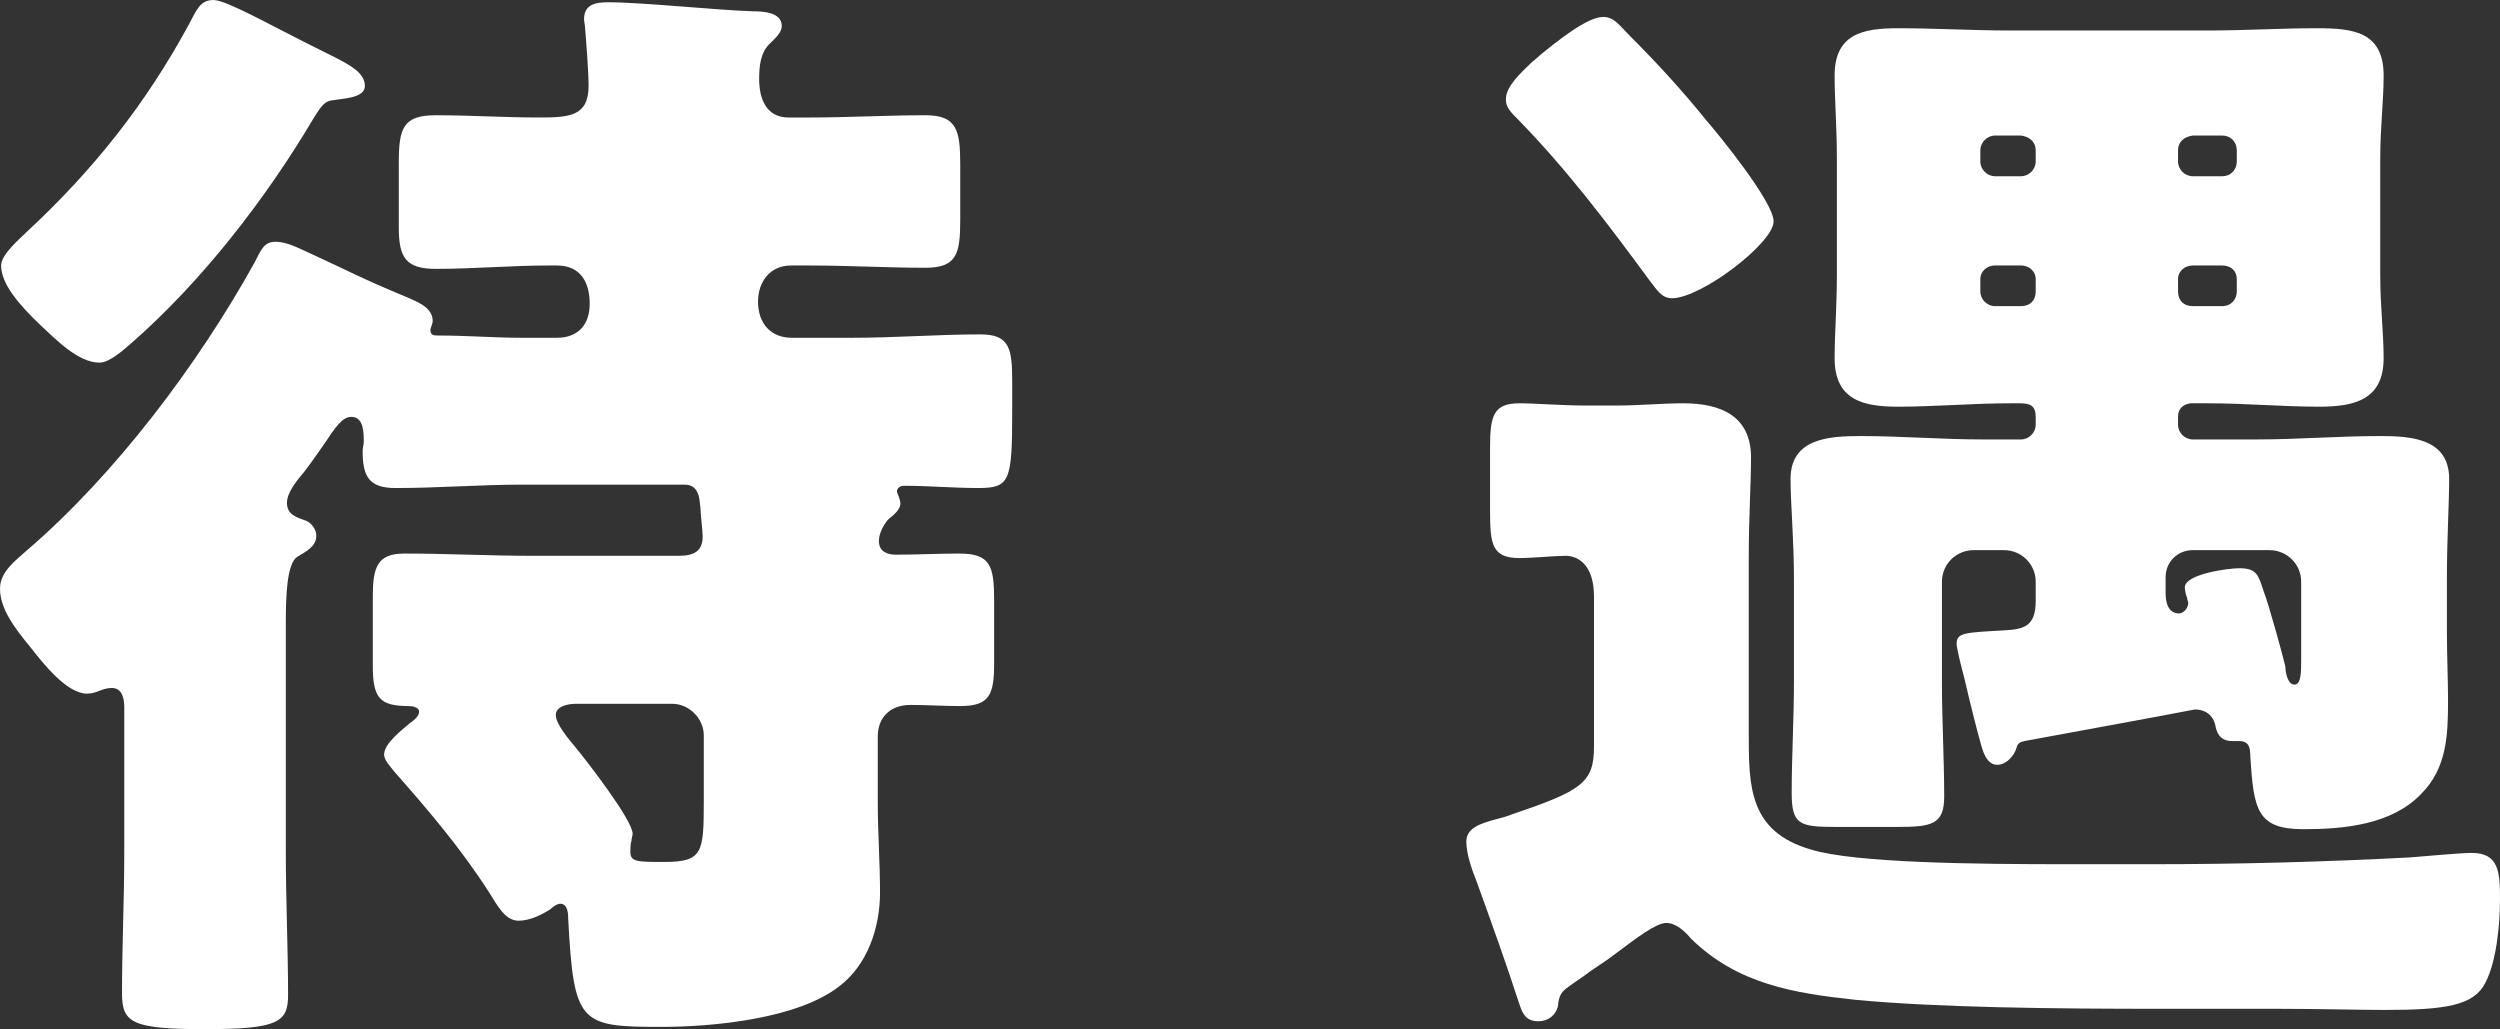
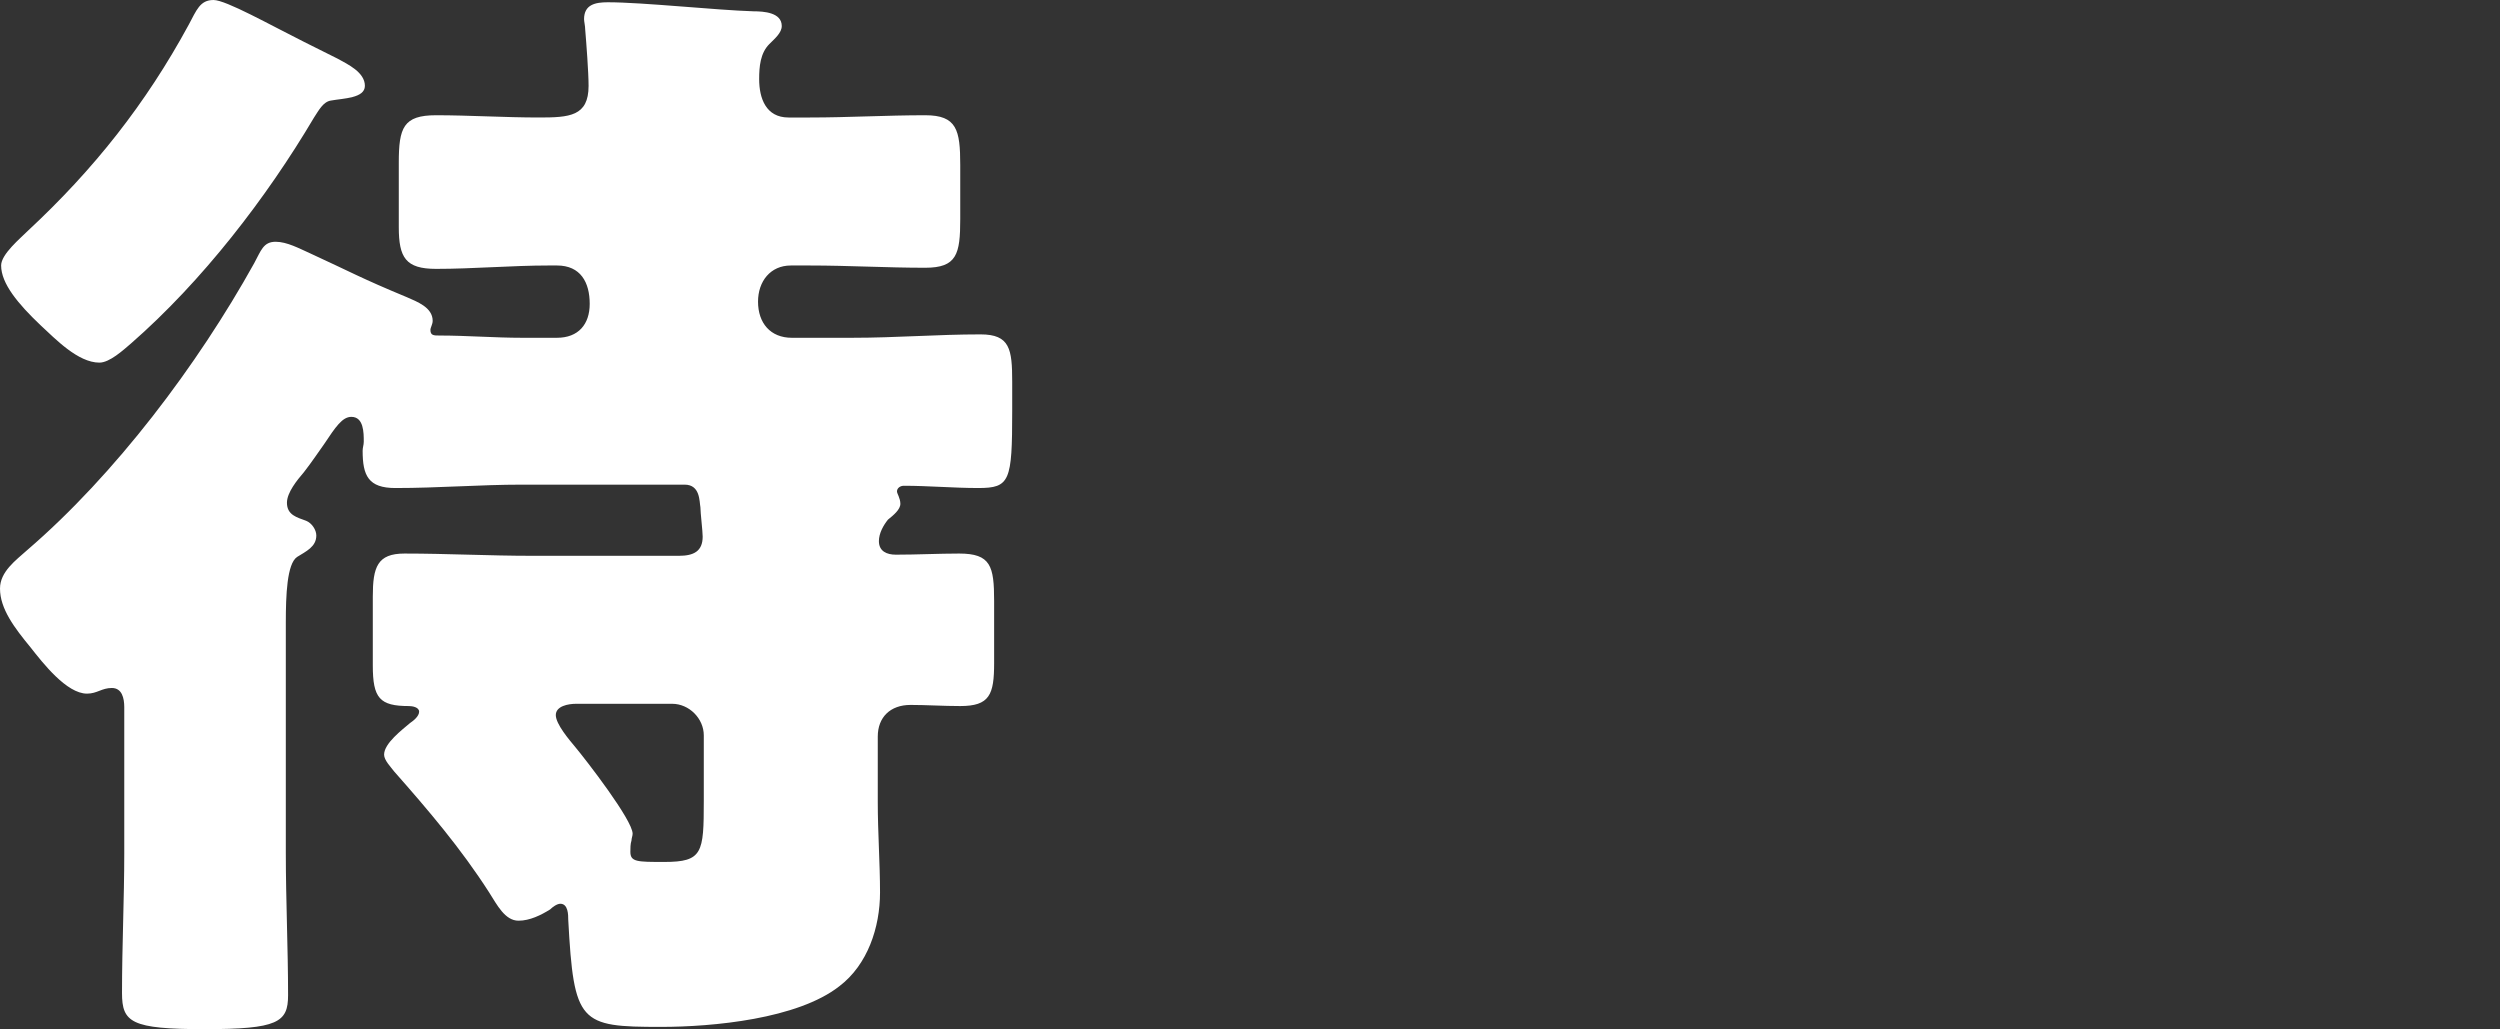
<svg xmlns="http://www.w3.org/2000/svg" id="_レイヤー_2" viewBox="0 0 66.39 27.33">
  <rect x="0" y="0" width="66.39" height="27.33" fill="#333333" stroke="none" />
  <defs>
    <style>.cls-1{fill:#fff;stroke-width:0px;}</style>
  </defs>
  <g id="_レイヤー_3">
    <path class="cls-1" d="M22.65,8.97c1.14,0,2.25-.09,3.39-.09.78,0,.84.39.84,1.26v.78c0,1.86-.06,2.04-.9,2.04-.66,0-1.32-.06-1.98-.06-.09,0-.18.06-.18.15,0,.06.09.18.09.33s-.18.3-.33.42c-.12.15-.24.36-.24.57,0,.27.21.36.45.36.57,0,1.14-.03,1.68-.03.84,0,.93.33.93,1.26v1.65c0,.84-.12,1.14-.9,1.14-.45,0-.9-.03-1.32-.03-.54,0-.87.33-.87.84v1.74c0,.81.06,1.62.06,2.4,0,.93-.33,1.92-1.08,2.49-1.11.87-3.36,1.08-4.74,1.08-2.16,0-2.31-.09-2.46-2.85,0-.12,0-.42-.21-.42-.09,0-.21.09-.27.15-.24.15-.54.3-.84.3-.36,0-.57-.42-.78-.75-.75-1.17-1.62-2.19-2.52-3.21-.09-.12-.27-.3-.27-.45,0-.3.48-.66.69-.84.09-.06.24-.18.24-.3s-.18-.15-.27-.15c-.78,0-.96-.21-.96-1.08v-1.83c0-.78.12-1.14.84-1.14,1.14,0,2.25.06,3.39.06h3.9c.39,0,.63-.12.63-.51,0-.15-.06-.63-.06-.78-.03-.15,0-.6-.42-.6h-4.32c-1.11,0-2.22.09-3.36.09-.72,0-.87-.33-.87-.99,0-.09.03-.15.03-.24,0-.24,0-.66-.33-.66-.24,0-.42.27-.72.72-.15.21-.33.48-.54.75-.18.21-.45.54-.45.81,0,.33.27.39.51.48.15.06.27.24.27.39,0,.3-.27.42-.51.57-.27.18-.3,1.02-.3,1.74v6.12c0,1.26.06,2.52.06,3.78,0,.72-.27.9-2.22.9s-2.19-.18-2.19-.96c0-1.26.06-2.49.06-3.72v-3.87c0-.24-.06-.51-.33-.51s-.39.15-.66.15c-.54,0-1.17-.81-1.5-1.23-.42-.51-.81-1.02-.81-1.56,0-.45.42-.75.72-1.02,2.34-2.01,4.53-4.92,6.03-7.62.18-.33.24-.57.57-.57.3,0,.63.18.9.3,1.11.51,1.35.66,2.58,1.17.27.12.69.27.69.63,0,.09-.06.18-.06.24,0,.15.09.15.24.15.72,0,1.47.06,2.19.06h.93c.57,0,.87-.36.87-.9,0-.57-.24-1.02-.87-1.02h-.21c-.99,0-2.01.09-3,.09-.81,0-.99-.3-.99-1.11v-1.71c0-.93.12-1.26.99-1.26s1.83.06,2.73.06c.81,0,1.32-.03,1.32-.84,0-.36-.06-1.14-.09-1.5,0-.09-.03-.21-.03-.27,0-.39.3-.45.63-.45.93,0,2.88.21,3.87.24.27,0,.75.03.75.39,0,.18-.18.33-.33.48-.24.24-.27.6-.27.93,0,.51.18,1.02.78,1.02h.57c1.02,0,2.04-.06,3.06-.06.84,0,.93.39.93,1.32v1.44c0,.93-.09,1.29-.93,1.29-1.02,0-2.04-.06-3.06-.06h-.51c-.54,0-.87.42-.87.96,0,.57.33.96.9.96h1.62ZM8.97,1.56c.27.15.72.36.72.72,0,.33-.57.33-.9.39-.21.03-.33.27-.45.45-1.26,2.13-2.97,4.35-4.86,6-.21.18-.57.51-.84.51-.57,0-1.17-.63-1.56-.99C.48,8.07.03,7.53.03,7.05c0-.3.51-.72.72-.93,1.74-1.62,3.12-3.36,4.26-5.46.21-.39.3-.66.66-.66.33,0,1.5.66,2.4,1.11l.9.45ZM18.69,19.53c0-.45-.39-.84-.84-.84h-2.55c-.21,0-.54.06-.54.3s.36.66.51.84c.3.36,1.53,1.95,1.53,2.31,0,.06-.03.12-.03.18-.03.09-.03.21-.03.3,0,.27.18.27.9.27,1.02,0,1.05-.24,1.05-1.62v-1.74Z" />
-     <path class="cls-1" d="M42.33,19.83v-3.99c0-.87-.45-1.08-.75-1.08s-.87.06-1.23.06c-.72,0-.78-.36-.78-1.23v-1.71c0-.84.09-1.17.78-1.17.42,0,1.14.06,1.77.06h.78c.63,0,1.23-.06,1.8-.06.99,0,1.8.33,1.8,1.44,0,.72-.06,1.56-.06,2.67v4.65c0,1.41,0,2.61,1.65,3.09,1.17.36,4.38.39,6.81.39h2.25c2.28,0,4.56-.06,6.84-.18.39-.03,1.35-.12,1.65-.12.72,0,.75.51.75,1.23,0,.66-.09,1.65-.39,2.22-.3.6-1.05.72-2.67.72-.72,0-1.68-.03-2.82-.03h-3.12c-2.79,0-5.91-.03-8.13-.24-1.65-.18-3.12-.42-4.35-1.62-.15-.18-.39-.42-.66-.42s-.78.39-1.38.84c-.27.21-.54.36-.81.57-.18.12-.3.21-.39.27-.21.15-.27.24-.3.54-.06.24-.27.39-.51.39-.33,0-.42-.18-.51-.45-.36-1.11-.75-2.19-1.14-3.27-.12-.3-.27-.72-.27-1.05,0-.36.36-.48.81-.6.12-.03.24-.06.39-.12,1.86-.63,2.19-.84,2.19-1.8ZM43.29.96c.72.72,1.38,1.44,2.01,2.22.39.45,1.8,2.19,1.8,2.7,0,.57-1.92,2.04-2.7,2.04-.27,0-.39-.21-.6-.48-1.08-1.47-2.19-2.94-3.48-4.26-.21-.21-.33-.33-.33-.54,0-.36.42-.72.66-.96.06-.06.15-.12.24-.21.48-.39,1.26-1.02,1.68-1.02.3,0,.42.21.72.51ZM58.17,10.71c-.21.03-.33.15-.33.36v.21c0,.21.18.39.39.39h1.71c1.08,0,2.16-.09,3.27-.09.81,0,1.83.06,1.83,1.14,0,.66-.06,1.56-.06,2.67v1.35c0,.69.03,1.29.03,1.86,0,.93-.03,1.8-.72,2.49-.78.81-2.04.93-3.12.93-1.23,0-1.32-.51-1.41-1.92,0-.24-.03-.42-.3-.42h-.18c-.36,0-.42-.27-.45-.42-.06-.27-.27-.42-.54-.42-.45.09-1.44.27-2.25.42-.99.18-1.95.36-2.28.42-.12.03-.18.06-.21.18-.06.21-.27.45-.51.45-.3,0-.39-.39-.45-.6-.06-.21-.27-1.02-.42-1.68-.12-.45-.21-.84-.21-.93,0-.3.21-.3,1.26-.36.51-.03.84-.09.84-.78v-.51c0-.48-.39-.84-.84-.84h-.81c-.45,0-.84.36-.84.84v2.67c0,1.02.06,2.04.06,3.03,0,.75-.33.81-1.26.81h-1.62c-.96,0-1.17-.06-1.17-.9,0-.99.06-1.95.06-2.94v-2.73c0-1.08-.09-2.01-.09-2.67,0-1.08,1.02-1.14,1.86-1.14,1.08,0,2.16.09,3.24.09h1.02c.21,0,.39-.18.39-.39v-.21c0-.3-.15-.36-.42-.36h-.27c-.99,0-1.98.09-2.97.09-.93,0-1.68-.18-1.68-1.29,0-.63.06-1.38.06-2.19v-3.12c0-.81-.06-1.56-.06-2.19,0-1.11.75-1.26,1.68-1.26.99,0,1.98.06,2.97.06h5.28c.96,0,1.92-.06,2.88-.06s1.77.09,1.77,1.26c0,.66-.09,1.38-.09,2.19v3.12c0,.81.09,1.53.09,2.19,0,1.11-.78,1.29-1.71,1.29-.99,0-1.95-.09-2.94-.09h-.48ZM52.98,3.6c-.21,0-.39.18-.39.39v.3c0,.21.18.39.39.39h.69c.21,0,.39-.18.39-.39v-.3c0-.21-.15-.36-.39-.39h-.69ZM53.67,8.13c.24,0,.39-.15.39-.39v-.33c0-.21-.18-.36-.39-.36h-.69c-.21,0-.39.15-.39.36v.33c0,.21.18.39.39.39h.69ZM61.11,15.45c0-.48-.39-.84-.84-.84h-2.04c-.39,0-.72.3-.72.72v.42c0,.24.06.54.36.54.12,0,.24-.15.24-.27,0-.06-.03-.09-.03-.15-.03-.06-.06-.21-.06-.27,0-.36,1.17-.51,1.44-.51.48,0,.51.18.66.63.12.3.51,1.71.57,1.98,0,.15.06.48.24.48s.18-.33.18-.66v-2.07ZM58.23,3.6c-.24.03-.39.18-.39.39v.3c0,.21.18.39.39.39h.78c.24,0,.39-.18.39-.39v-.3c0-.21-.15-.39-.39-.39h-.78ZM59.01,8.13c.24,0,.39-.18.39-.39v-.33c0-.21-.15-.36-.39-.36h-.78c-.21,0-.39.15-.39.36v.33c0,.24.15.39.39.39h.78Z" />
  </g>
</svg>